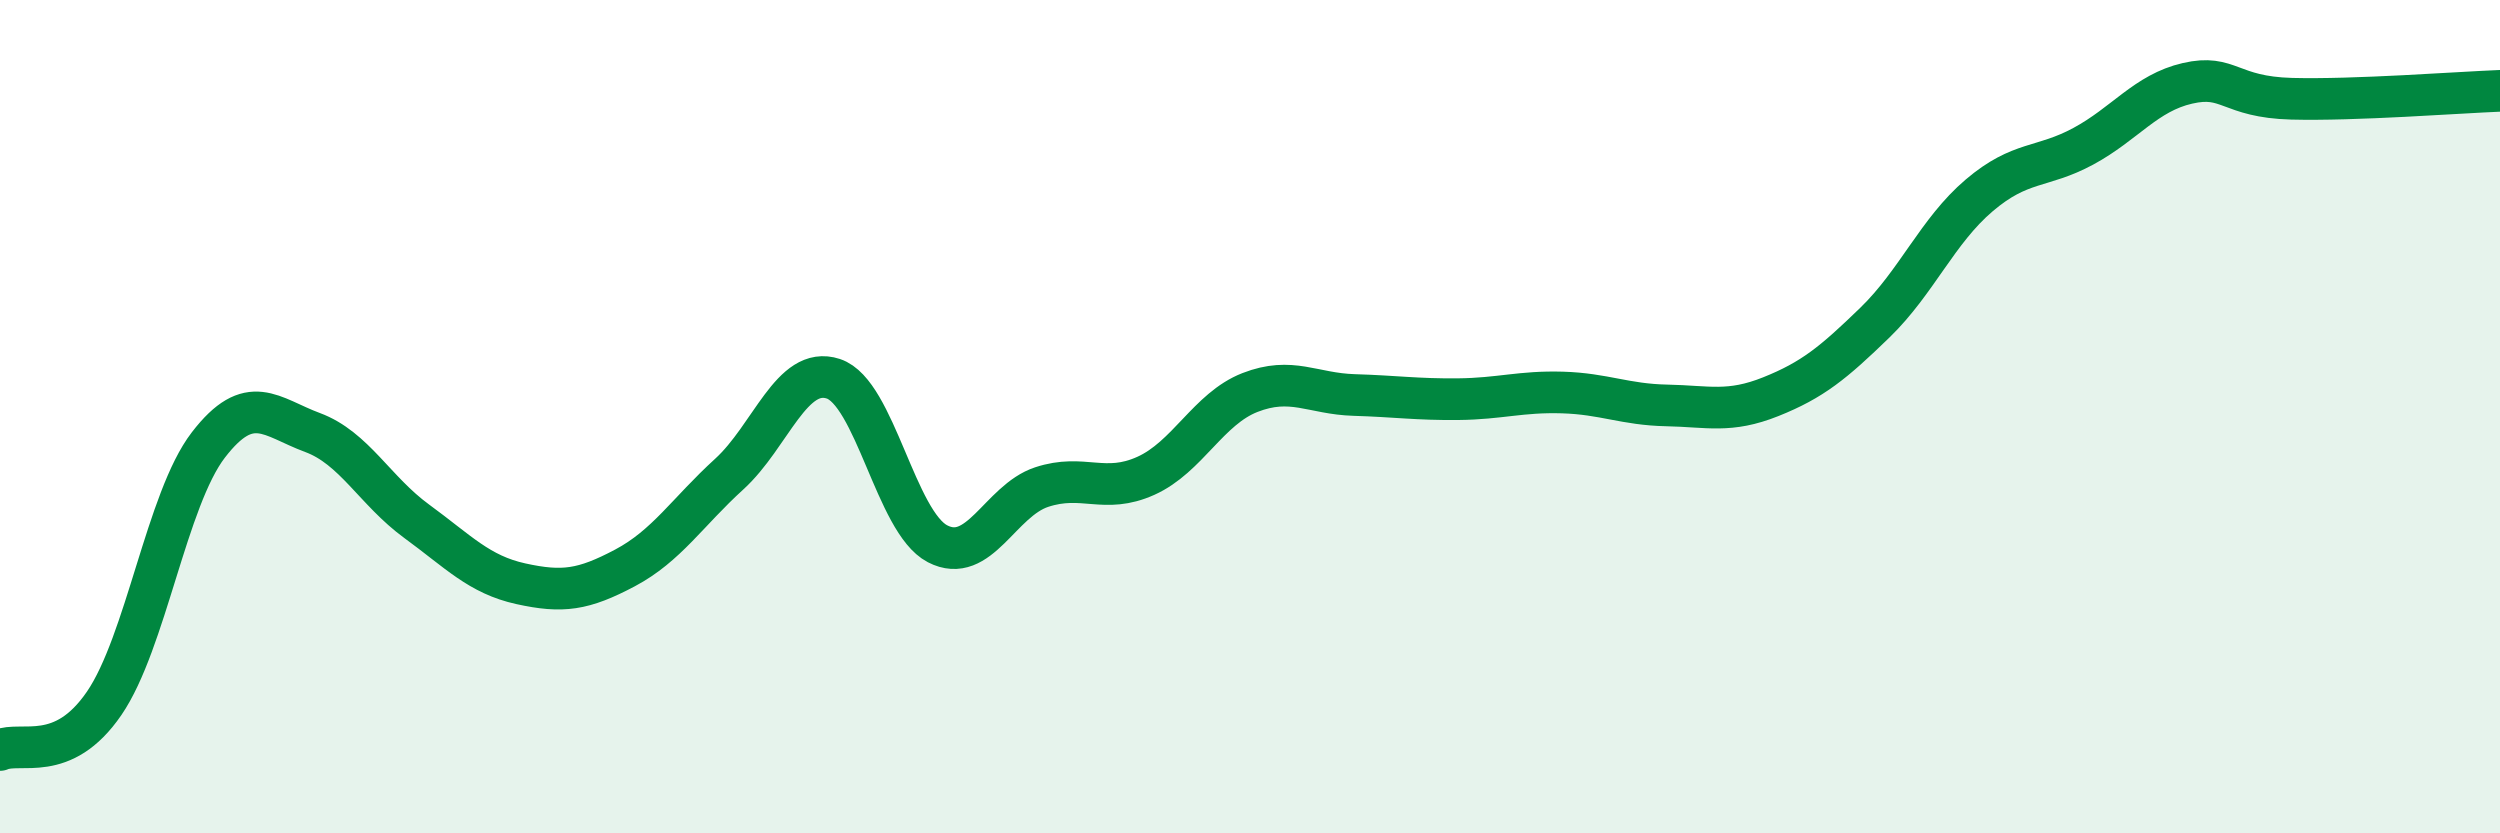
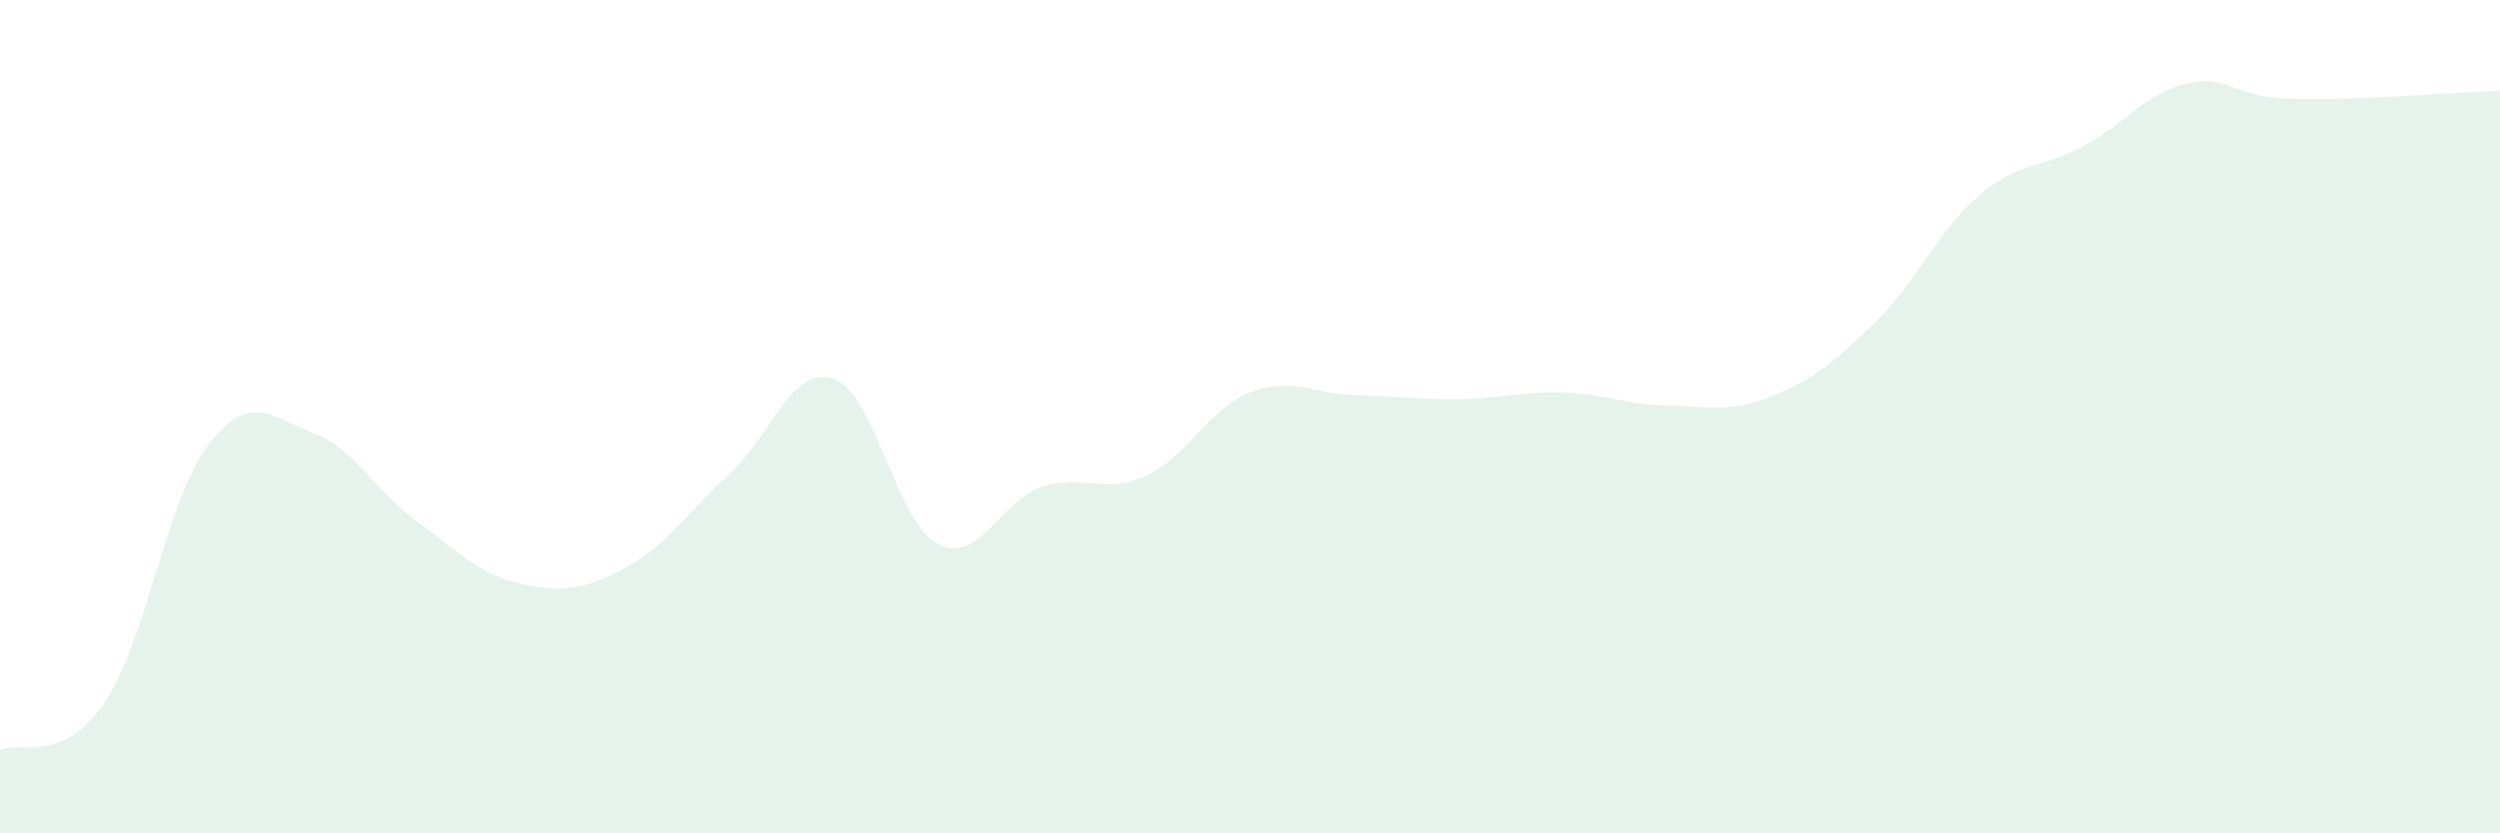
<svg xmlns="http://www.w3.org/2000/svg" width="60" height="20" viewBox="0 0 60 20">
  <path d="M 0,18 C 0.5,17.78 1.5,18.34 2.5,16.88 C 3.5,15.42 4,11.98 5,10.68 C 6,9.38 6.5,10.01 7.5,10.38 C 8.5,10.75 9,11.78 10,12.51 C 11,13.24 11.5,13.79 12.5,14.01 C 13.5,14.23 14,14.16 15,13.63 C 16,13.1 16.5,12.29 17.5,11.38 C 18.5,10.47 19,8.76 20,9.09 C 21,9.42 21.5,12.53 22.5,13.05 C 23.5,13.57 24,12.02 25,11.69 C 26,11.36 26.5,11.87 27.5,11.42 C 28.5,10.97 29,9.81 30,9.42 C 31,9.03 31.5,9.45 32.5,9.48 C 33.5,9.51 34,9.59 35,9.58 C 36,9.57 36.5,9.39 37.5,9.42 C 38.5,9.45 39,9.71 40,9.73 C 41,9.75 41.5,9.92 42.5,9.52 C 43.5,9.12 44,8.71 45,7.74 C 46,6.77 46.5,5.54 47.5,4.69 C 48.5,3.84 49,4.05 50,3.51 C 51,2.97 51.5,2.23 52.5,2 C 53.5,1.77 53.5,2.33 55,2.37 C 56.5,2.41 59,2.22 60,2.18L60 20L0 20Z" fill="#008740" opacity="0.1" stroke-linecap="round" stroke-linejoin="round" />
-   <path d="M 0,18 C 0.5,17.78 1.5,18.34 2.5,16.88 C 3.5,15.42 4,11.98 5,10.68 C 6,9.38 6.5,10.01 7.5,10.38 C 8.5,10.75 9,11.78 10,12.51 C 11,13.24 11.5,13.79 12.5,14.01 C 13.5,14.23 14,14.16 15,13.63 C 16,13.1 16.5,12.29 17.5,11.38 C 18.5,10.47 19,8.76 20,9.09 C 21,9.42 21.5,12.53 22.5,13.05 C 23.5,13.57 24,12.02 25,11.69 C 26,11.36 26.5,11.87 27.5,11.42 C 28.5,10.97 29,9.81 30,9.42 C 31,9.03 31.5,9.45 32.5,9.48 C 33.5,9.51 34,9.59 35,9.58 C 36,9.57 36.5,9.39 37.5,9.42 C 38.5,9.45 39,9.71 40,9.73 C 41,9.75 41.5,9.92 42.5,9.52 C 43.5,9.12 44,8.71 45,7.74 C 46,6.77 46.5,5.54 47.5,4.69 C 48.5,3.84 49,4.05 50,3.51 C 51,2.97 51.5,2.23 52.5,2 C 53.5,1.77 53.5,2.33 55,2.37 C 56.5,2.41 59,2.22 60,2.18" stroke="#008740" stroke-width="1" fill="none" stroke-linecap="round" stroke-linejoin="round" />
</svg>